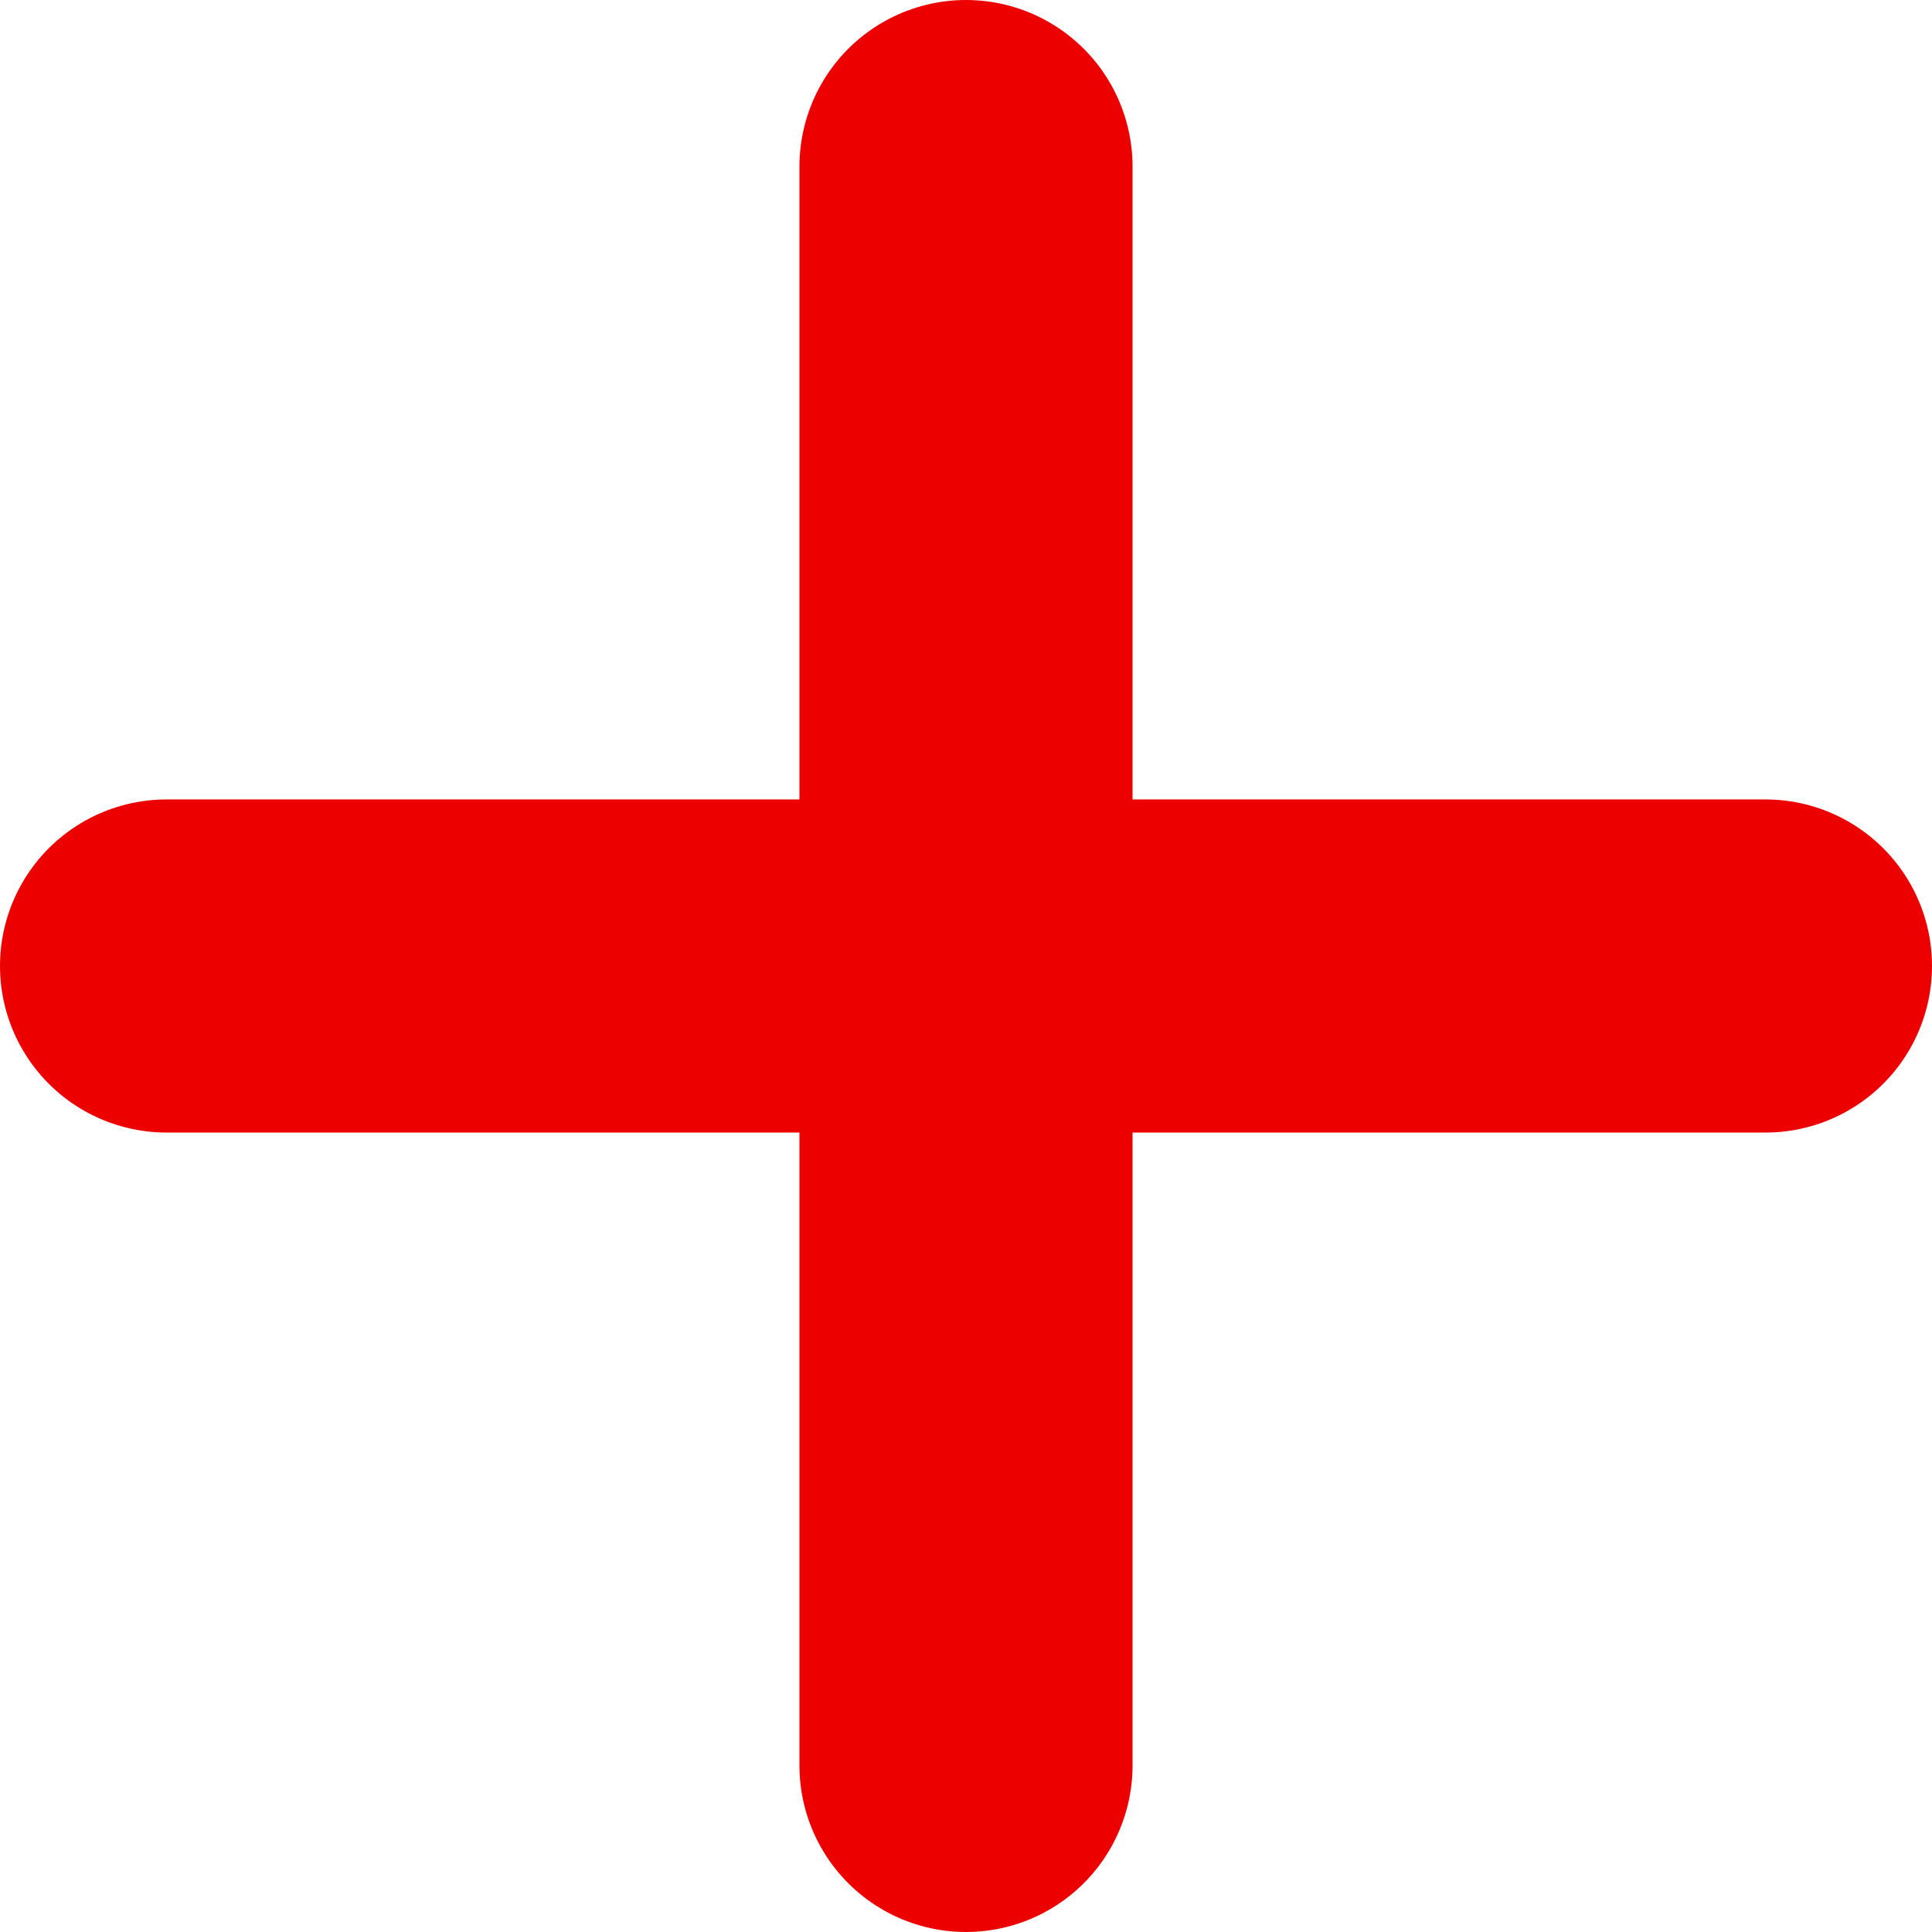
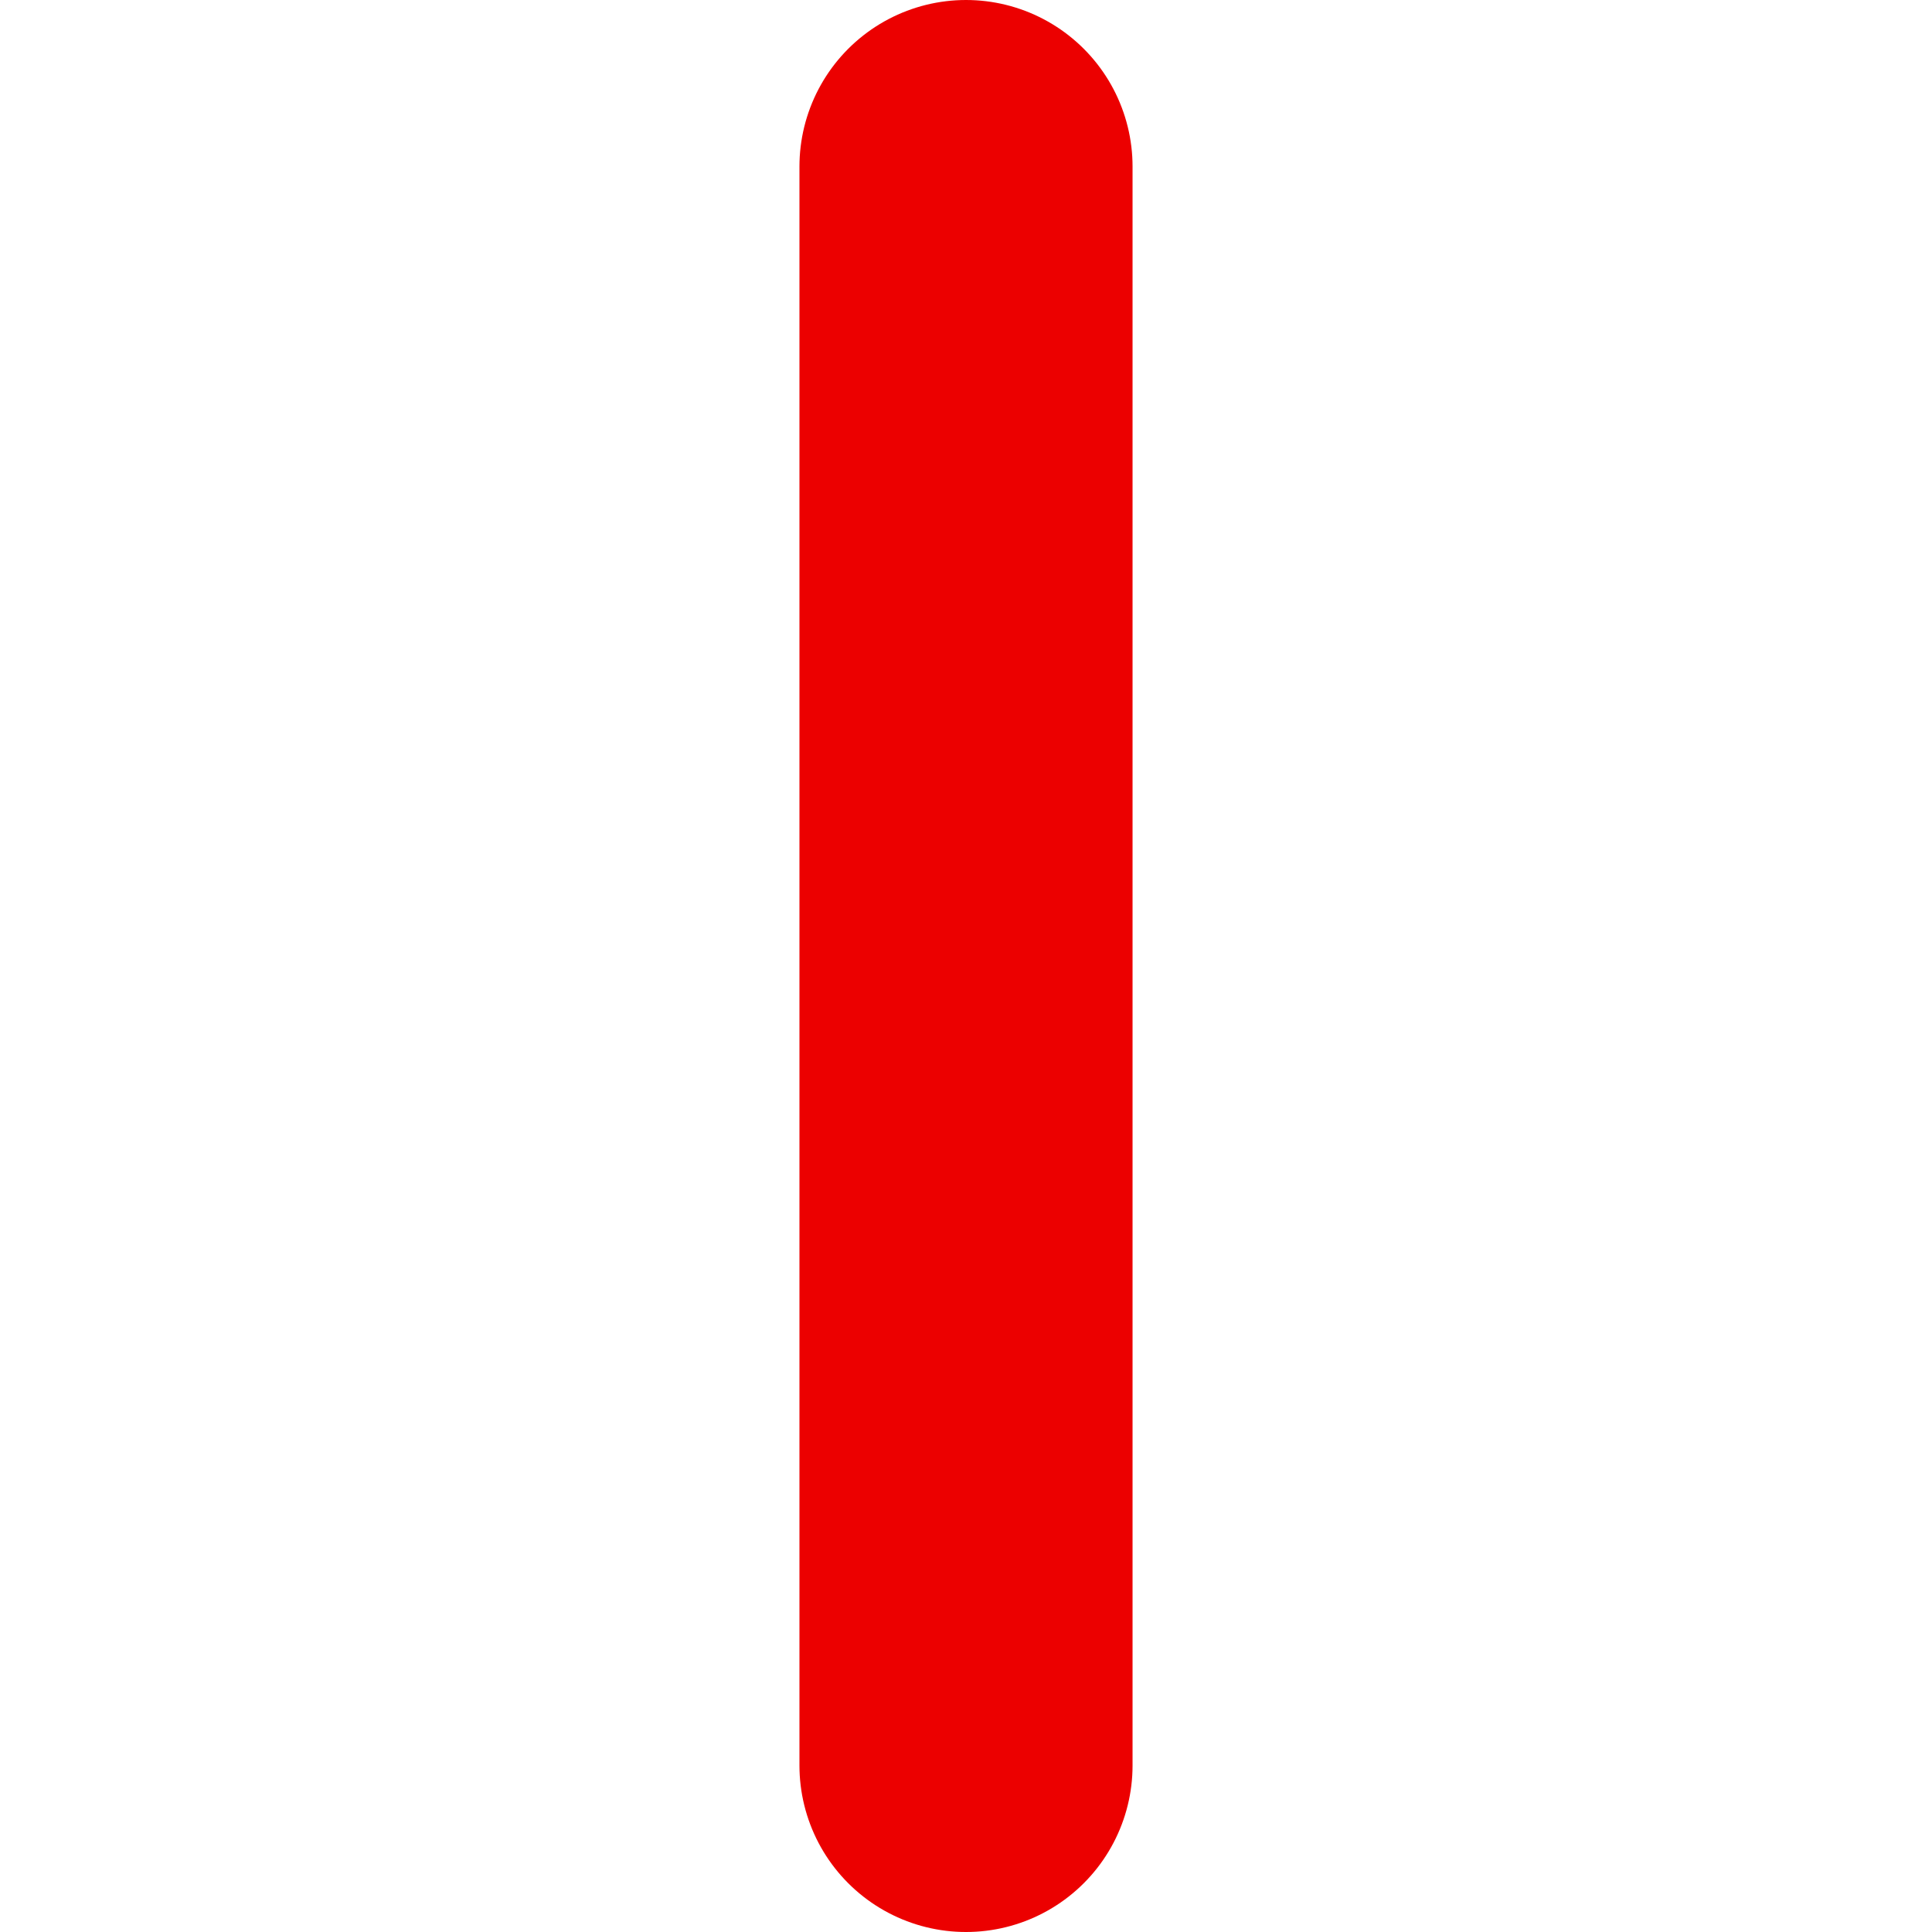
<svg xmlns="http://www.w3.org/2000/svg" width="29" height="29" viewBox="0 0 29 29" fill="none">
  <line x1="14.5" y1="2.5" x2="14.5" y2="26.5" stroke="#EC0000" stroke-width="5" stroke-linecap="round" stroke-linejoin="round" />
-   <line x1="26.5" y1="14.5" x2="2.5" y2="14.5" stroke="#EC0000" stroke-width="5" stroke-linecap="round" stroke-linejoin="round" />
</svg>